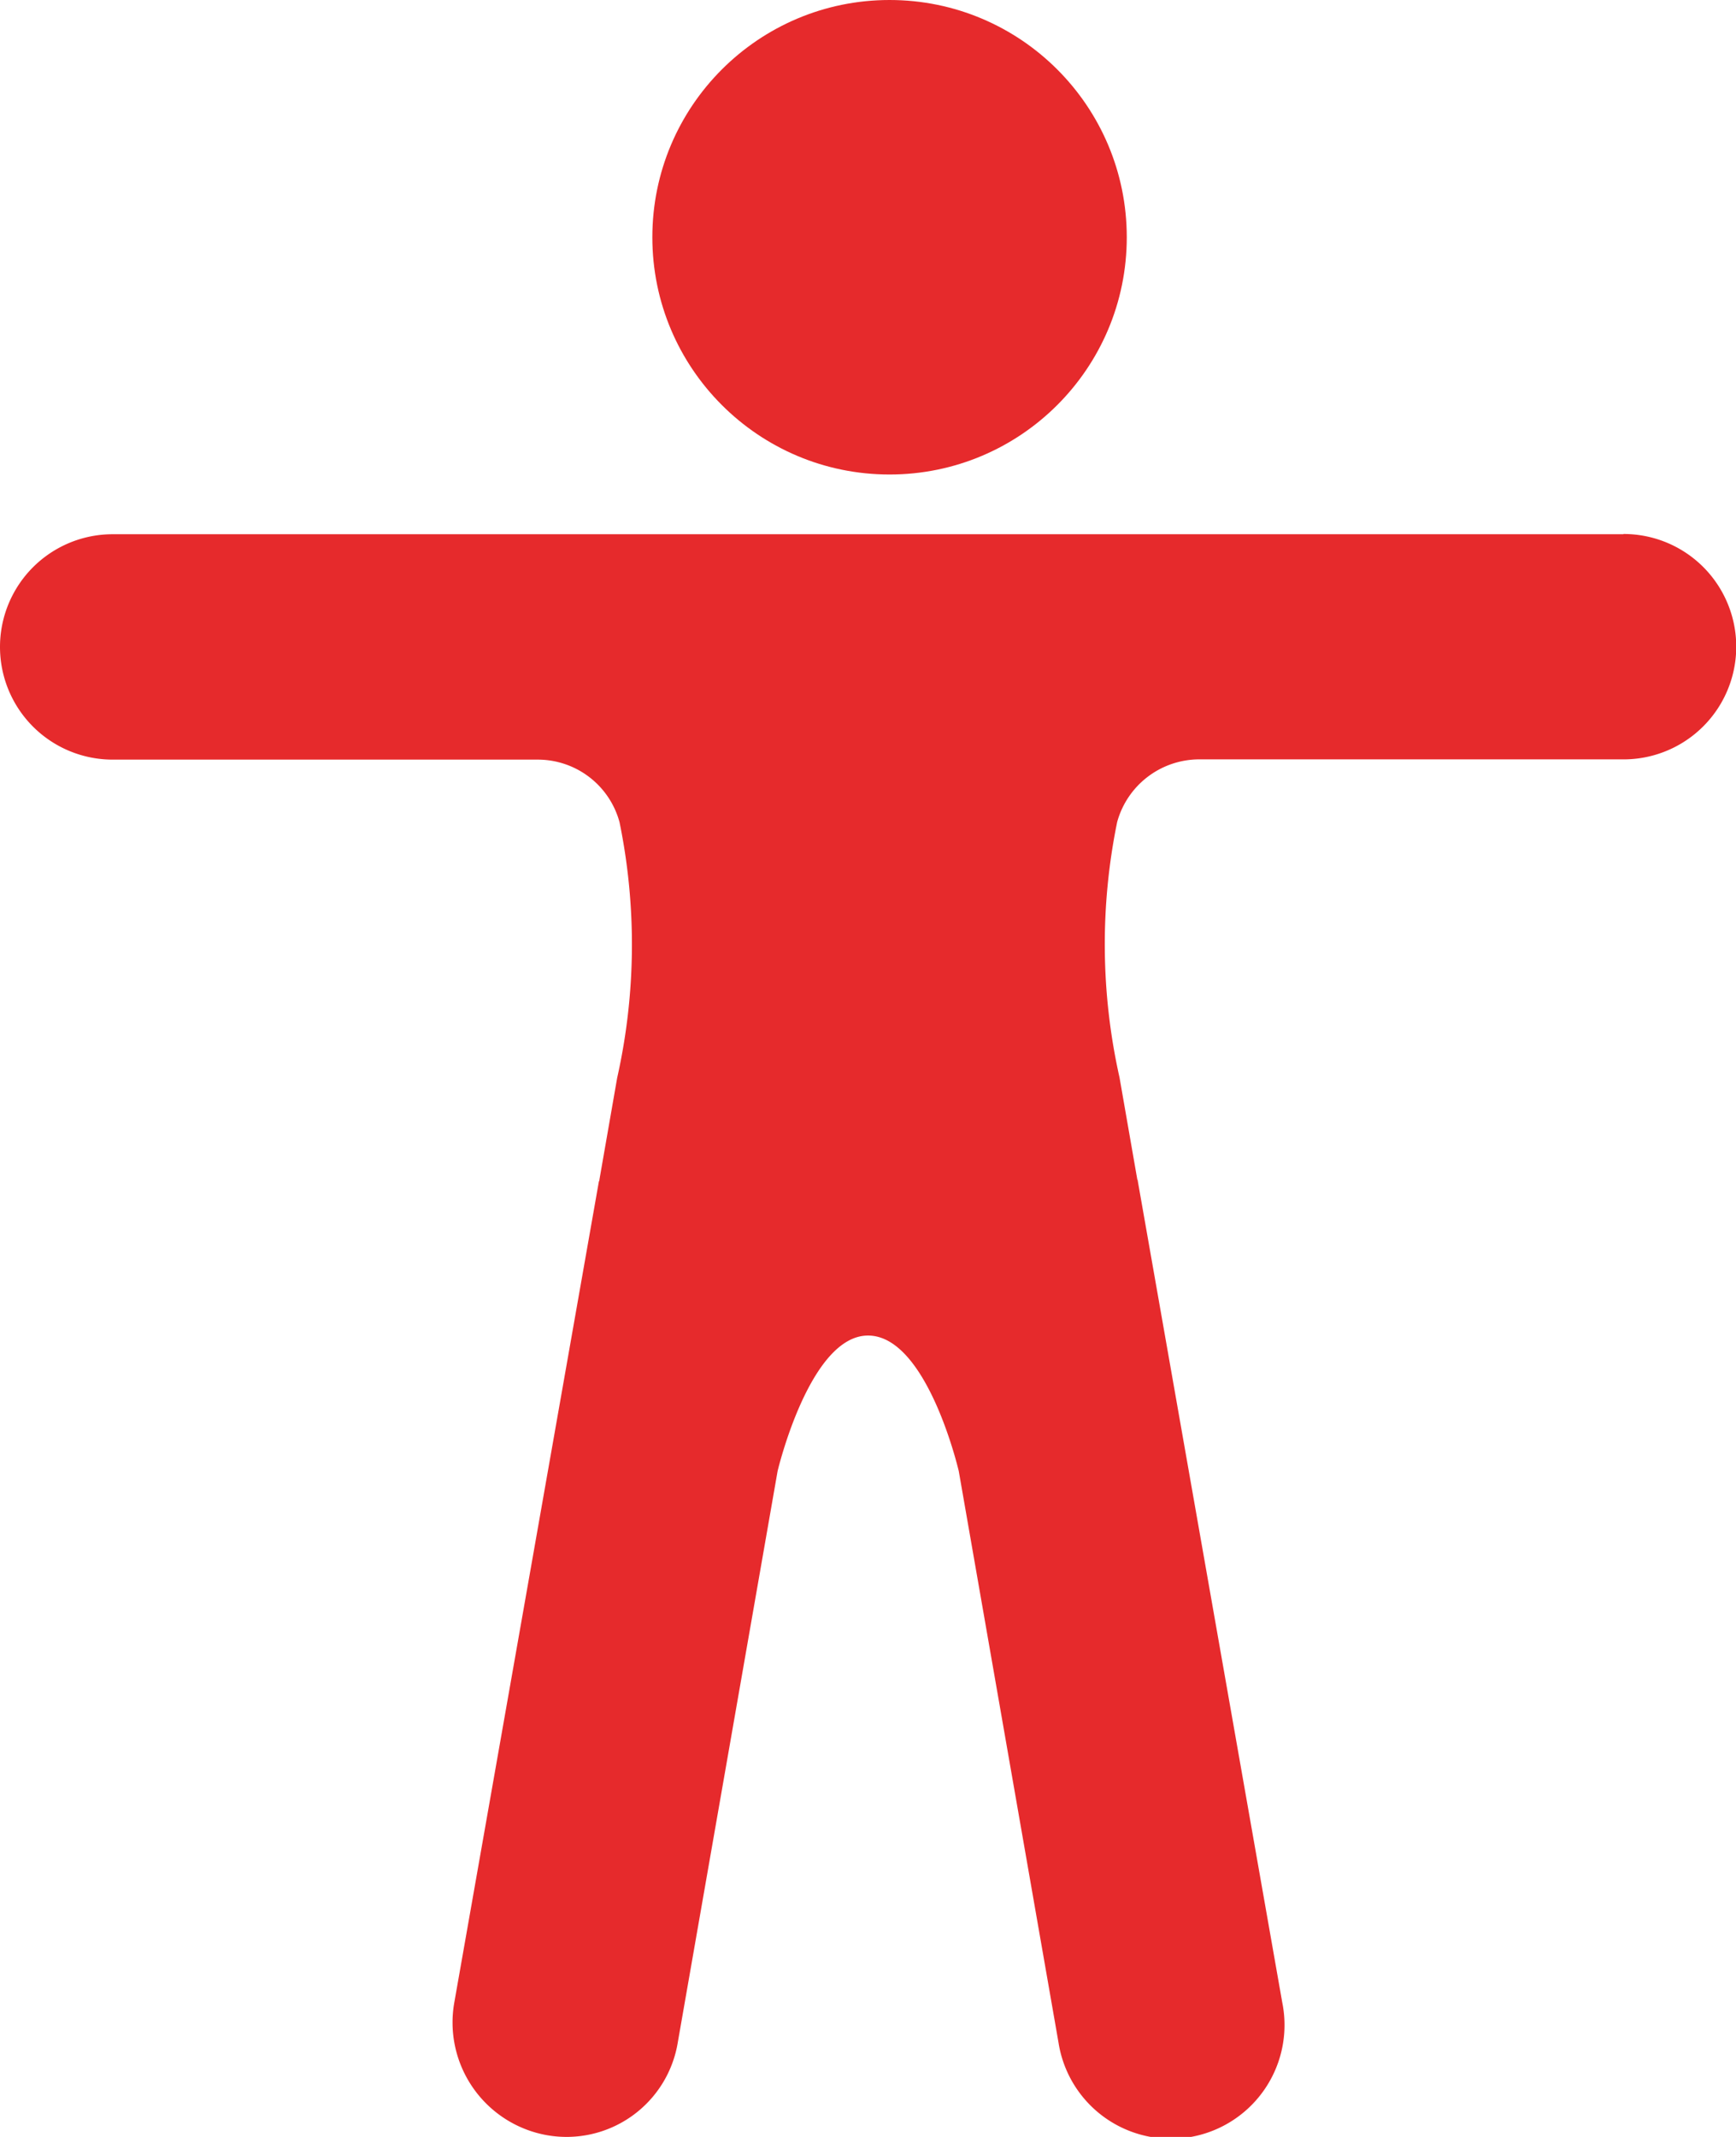
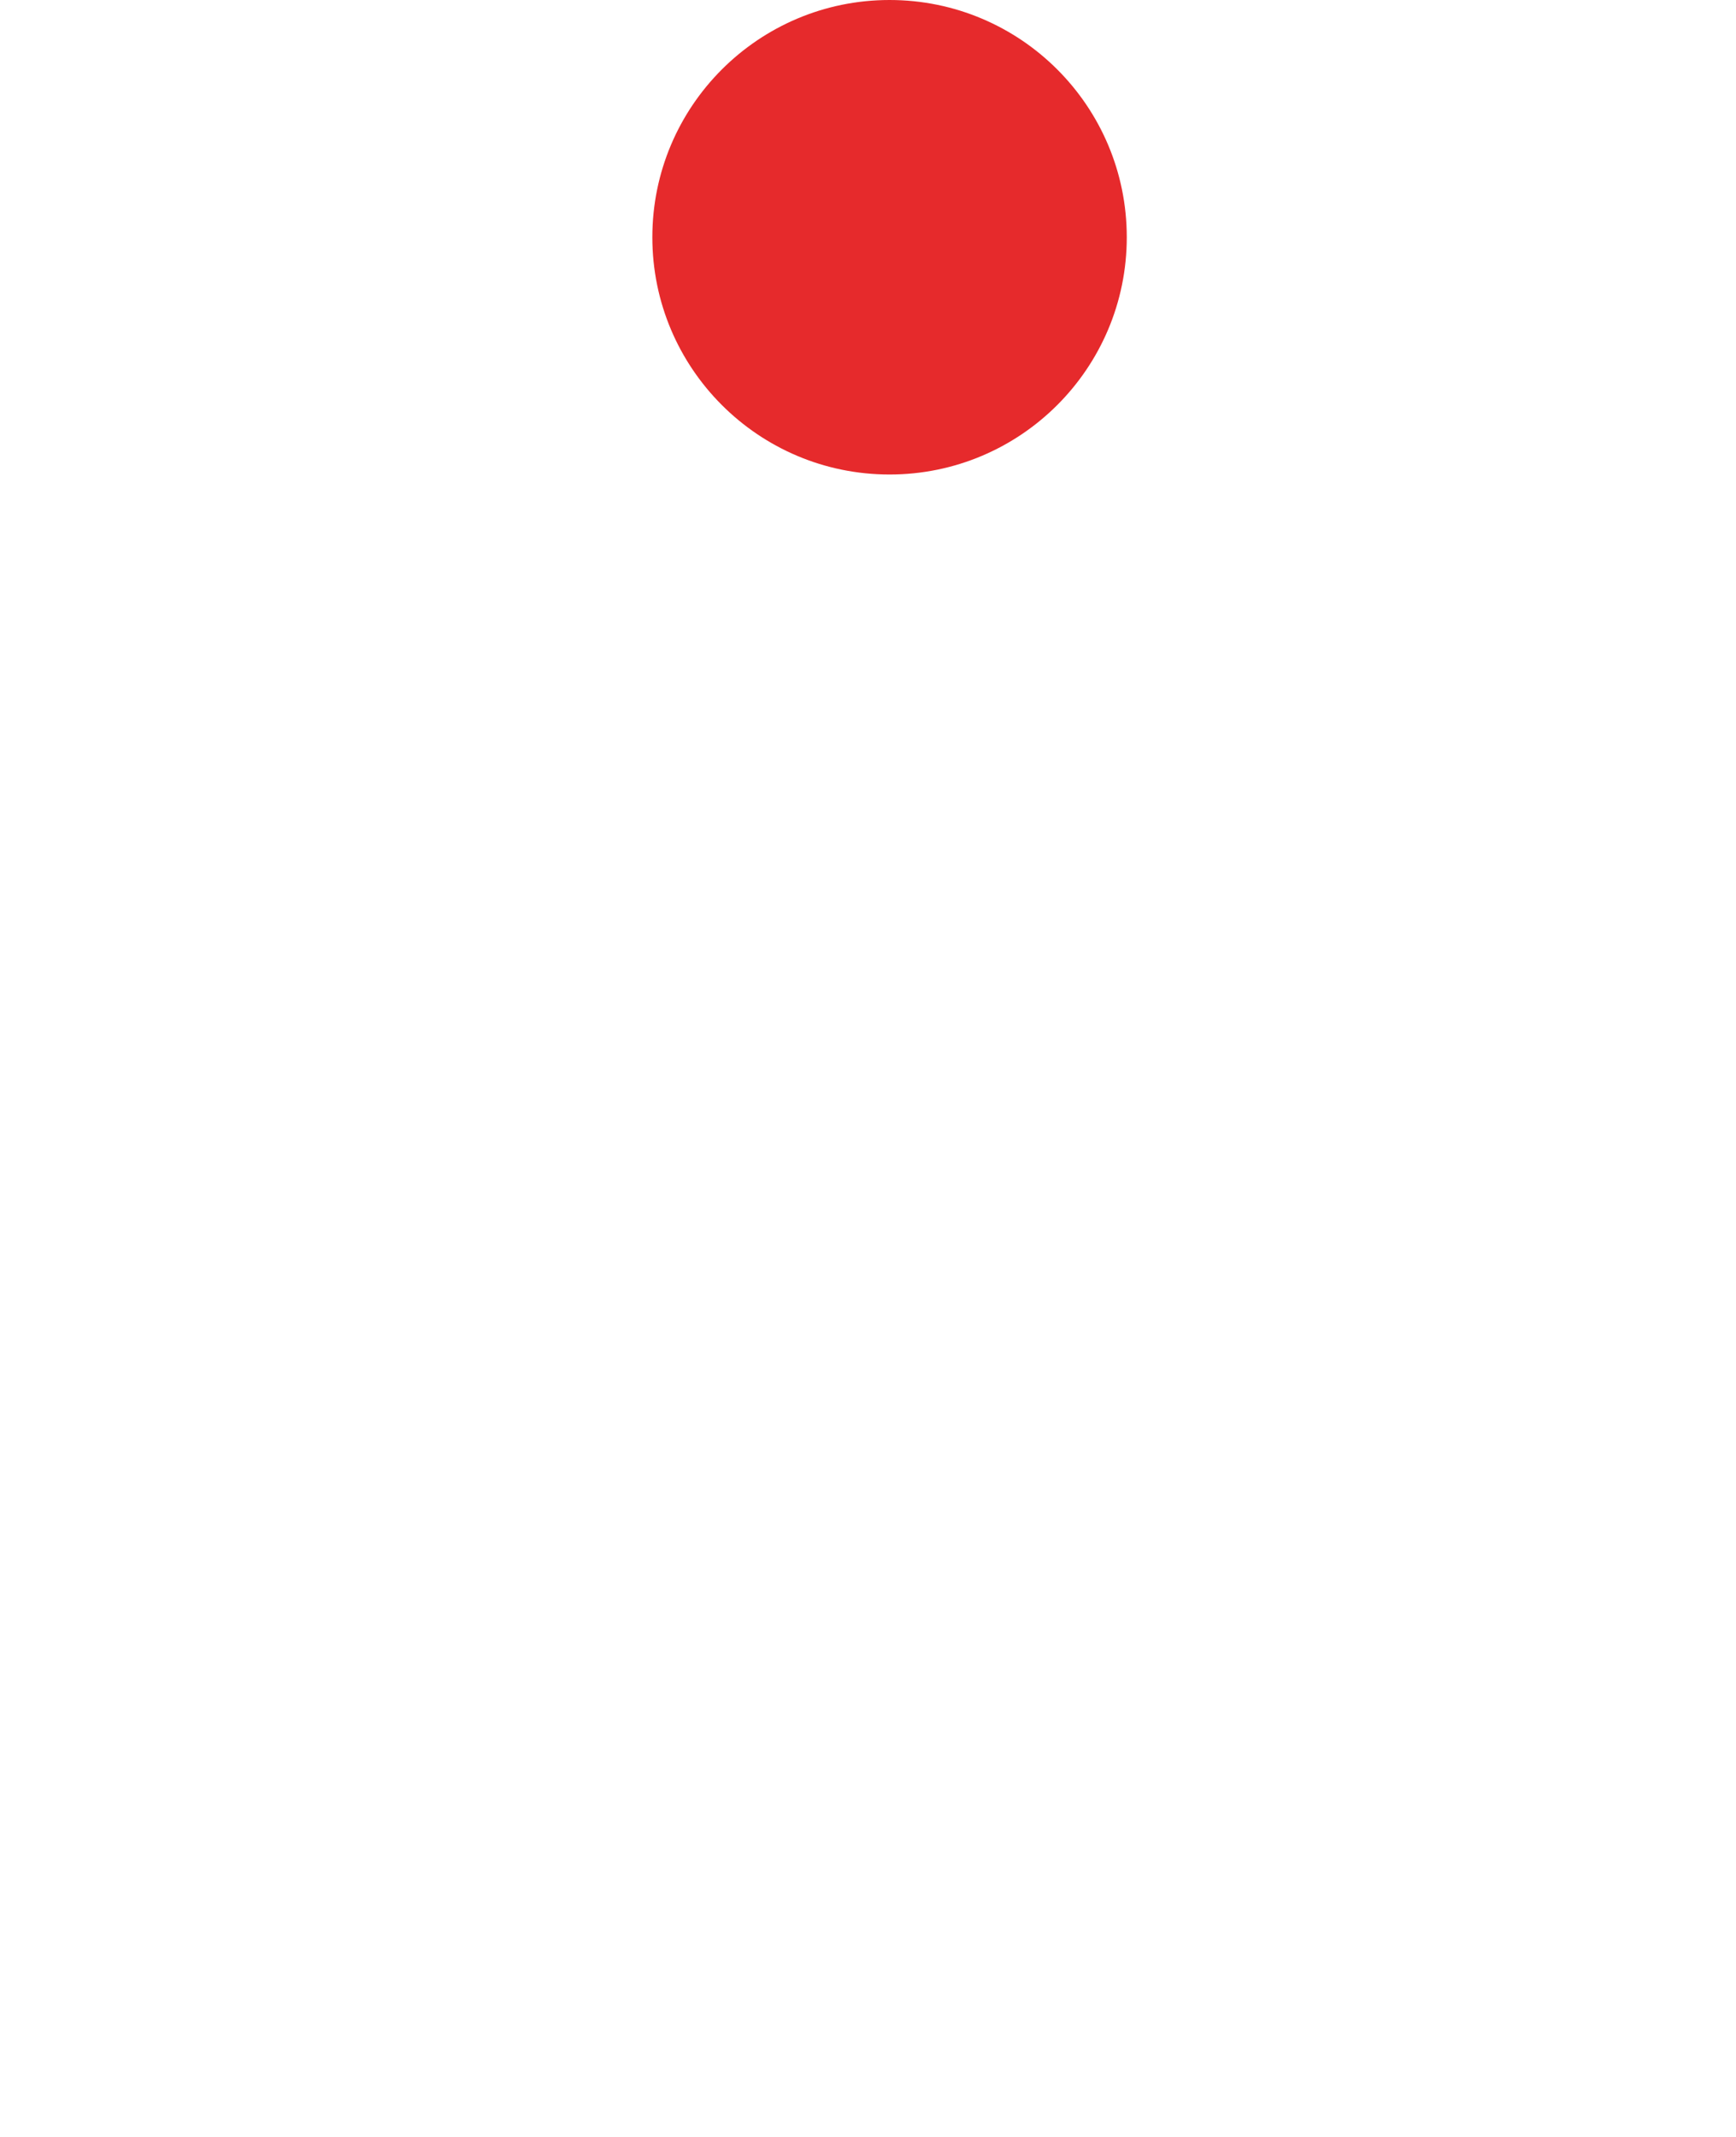
<svg xmlns="http://www.w3.org/2000/svg" width="29.273" height="36.028" viewBox="0 0 29.273 36.028">
  <g id="TOTAL_BODY_WORKOUT" data-name="TOTAL BODY WORKOUT" transform="translate(-48)">
    <circle id="Ellipse_3" data-name="Ellipse 3" cx="4" cy="4" r="4" transform="translate(59)" fill="#e62a2c" />
-     <path id="Path_188" data-name="Path 188" d="M75.373,127.972H49.9a1.9,1.9,0,1,0,0,3.8h7.169a1.428,1.428,0,0,1,1.378,1.056,10.284,10.284,0,0,1-.04,4.309l-.3,1.72a.03.03,0,0,1-.008.025L55.66,152.73a1.93,1.93,0,0,0,1.559,2.233,1.9,1.9,0,0,0,2.211-1.569l1.682-9.626s.54-2.286,1.525-2.286c1,0,1.53,2.286,1.53,2.286l1.682,9.635a1.917,1.917,0,1,0,3.773-.676l-2.436-13.849a.032.032,0,0,0-.008-.025l-.3-1.72a10.284,10.284,0,0,1-.04-4.309,1.438,1.438,0,0,1,1.357-1.056h7.182a1.9,1.9,0,0,0,0-3.8Z" transform="translate(0 -118.965)" fill="#e62a2c" />
  </g>
</svg>